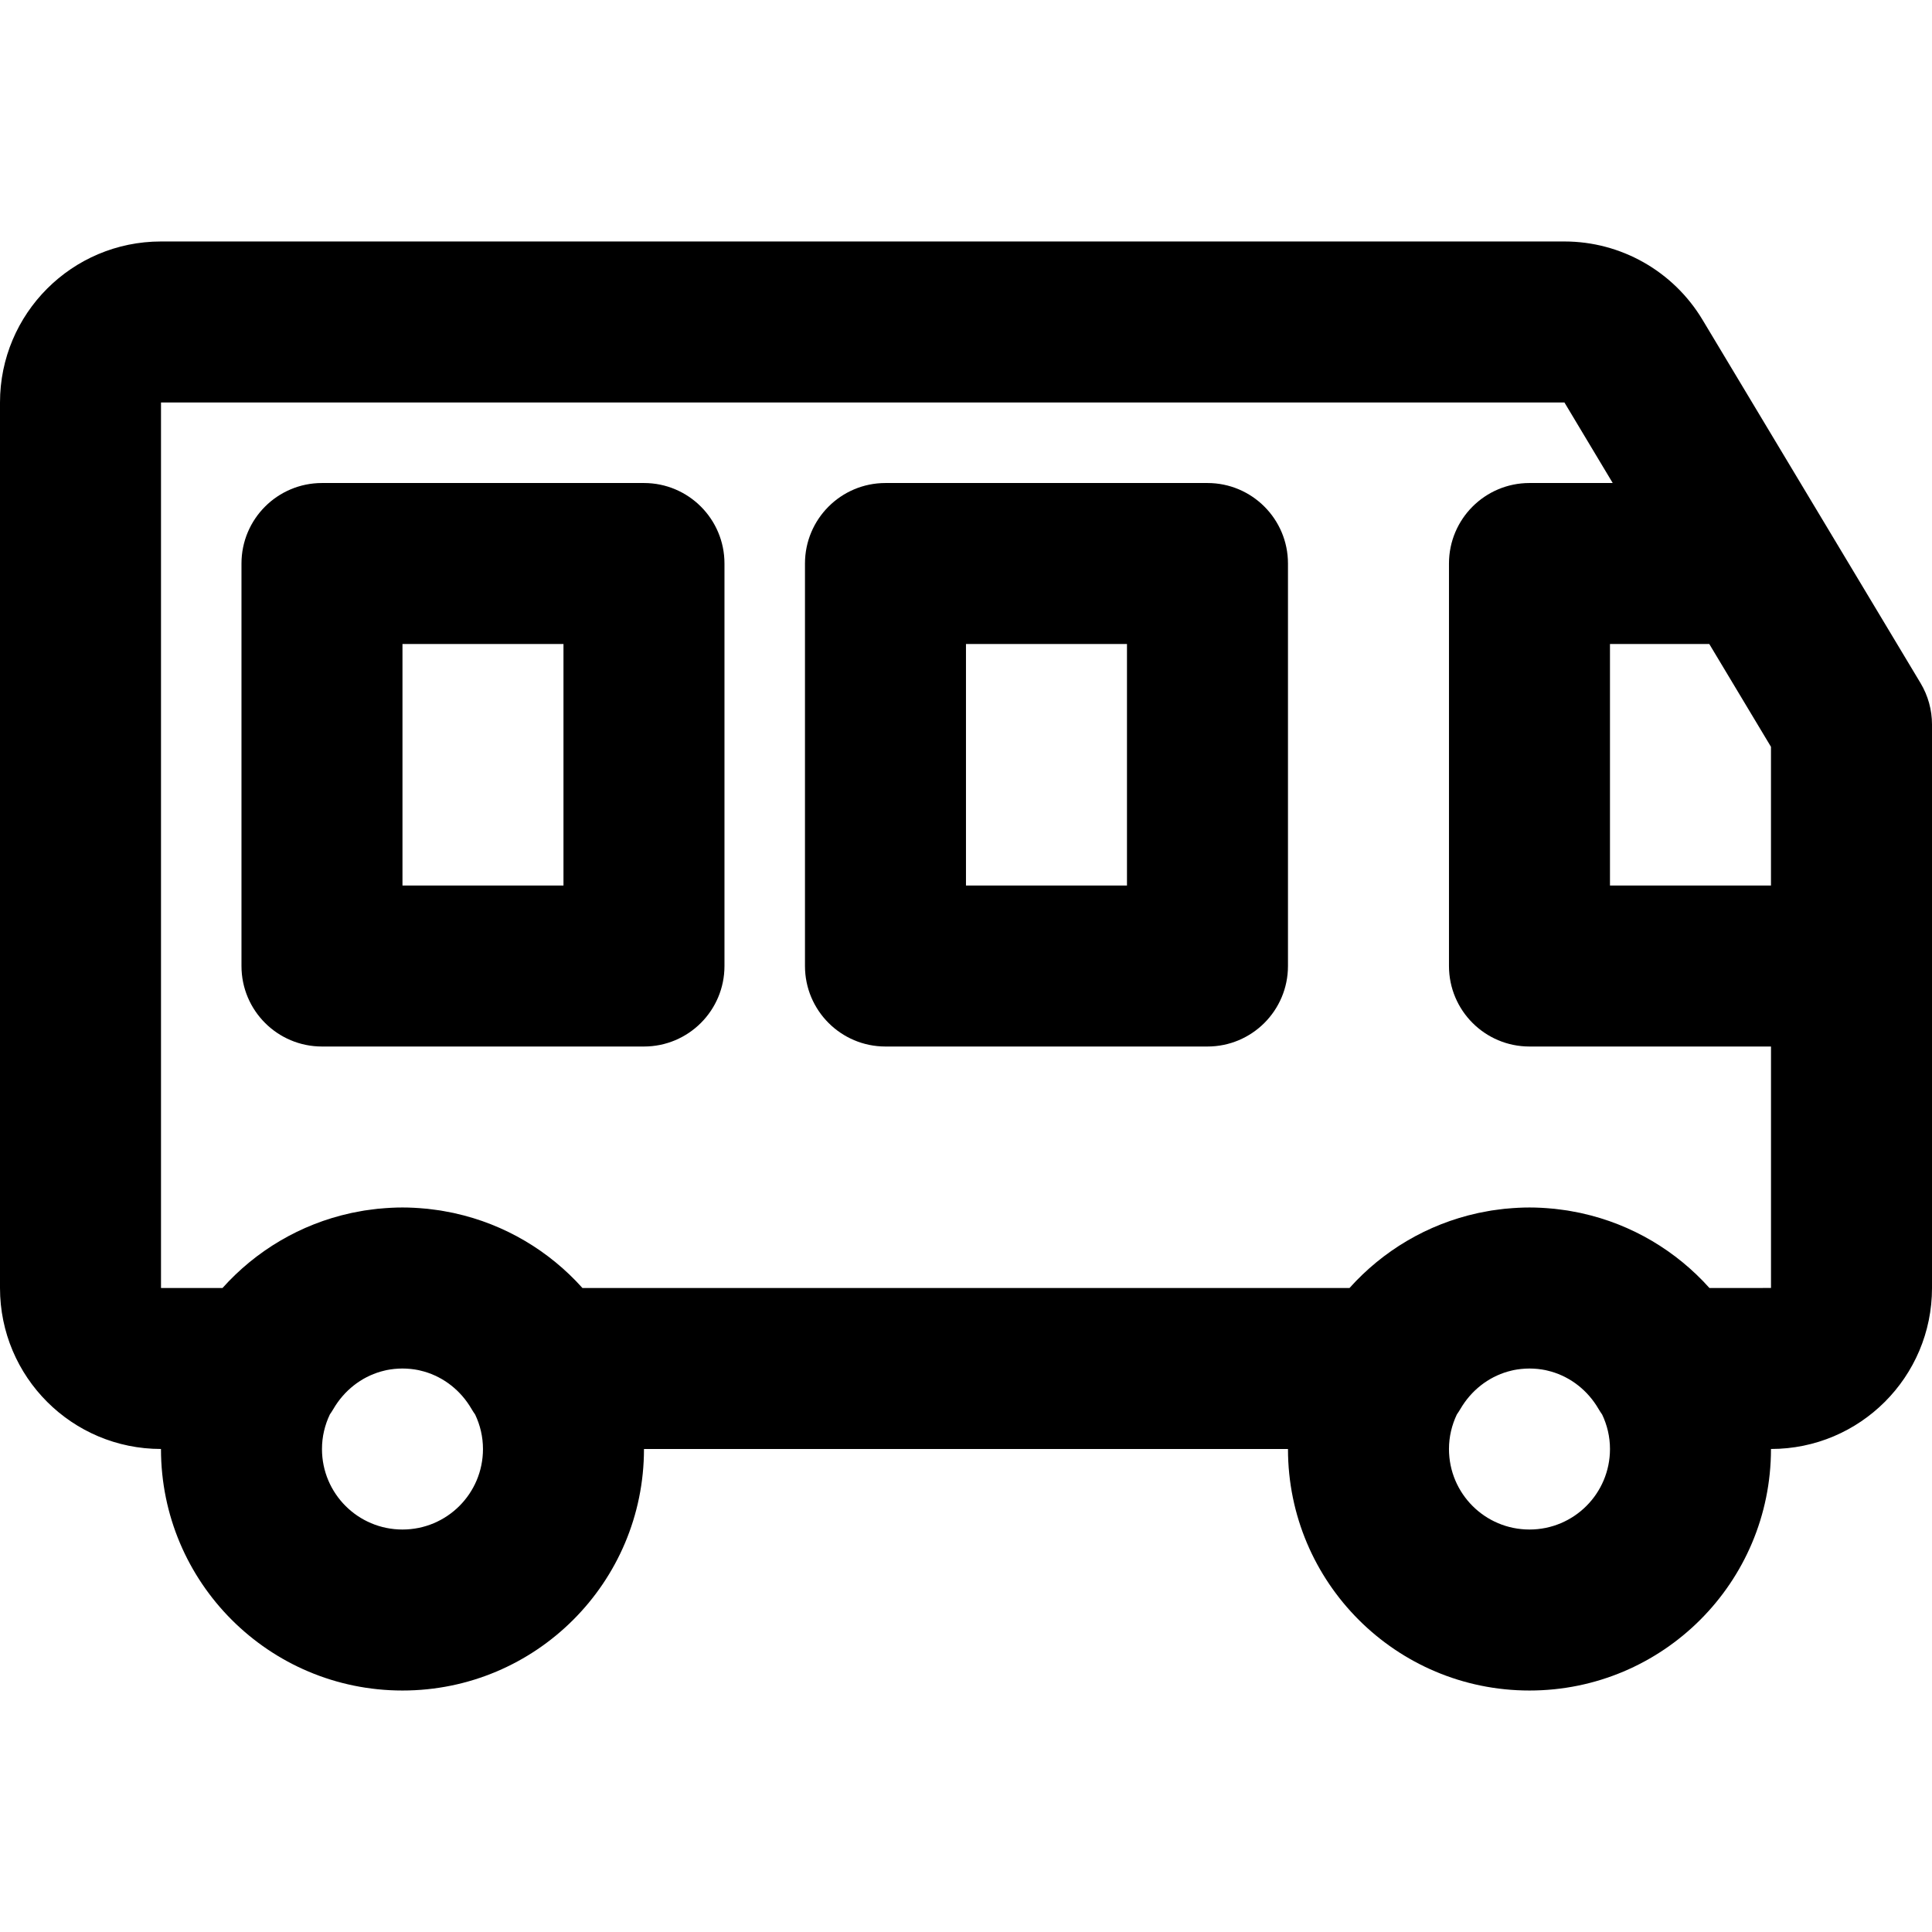
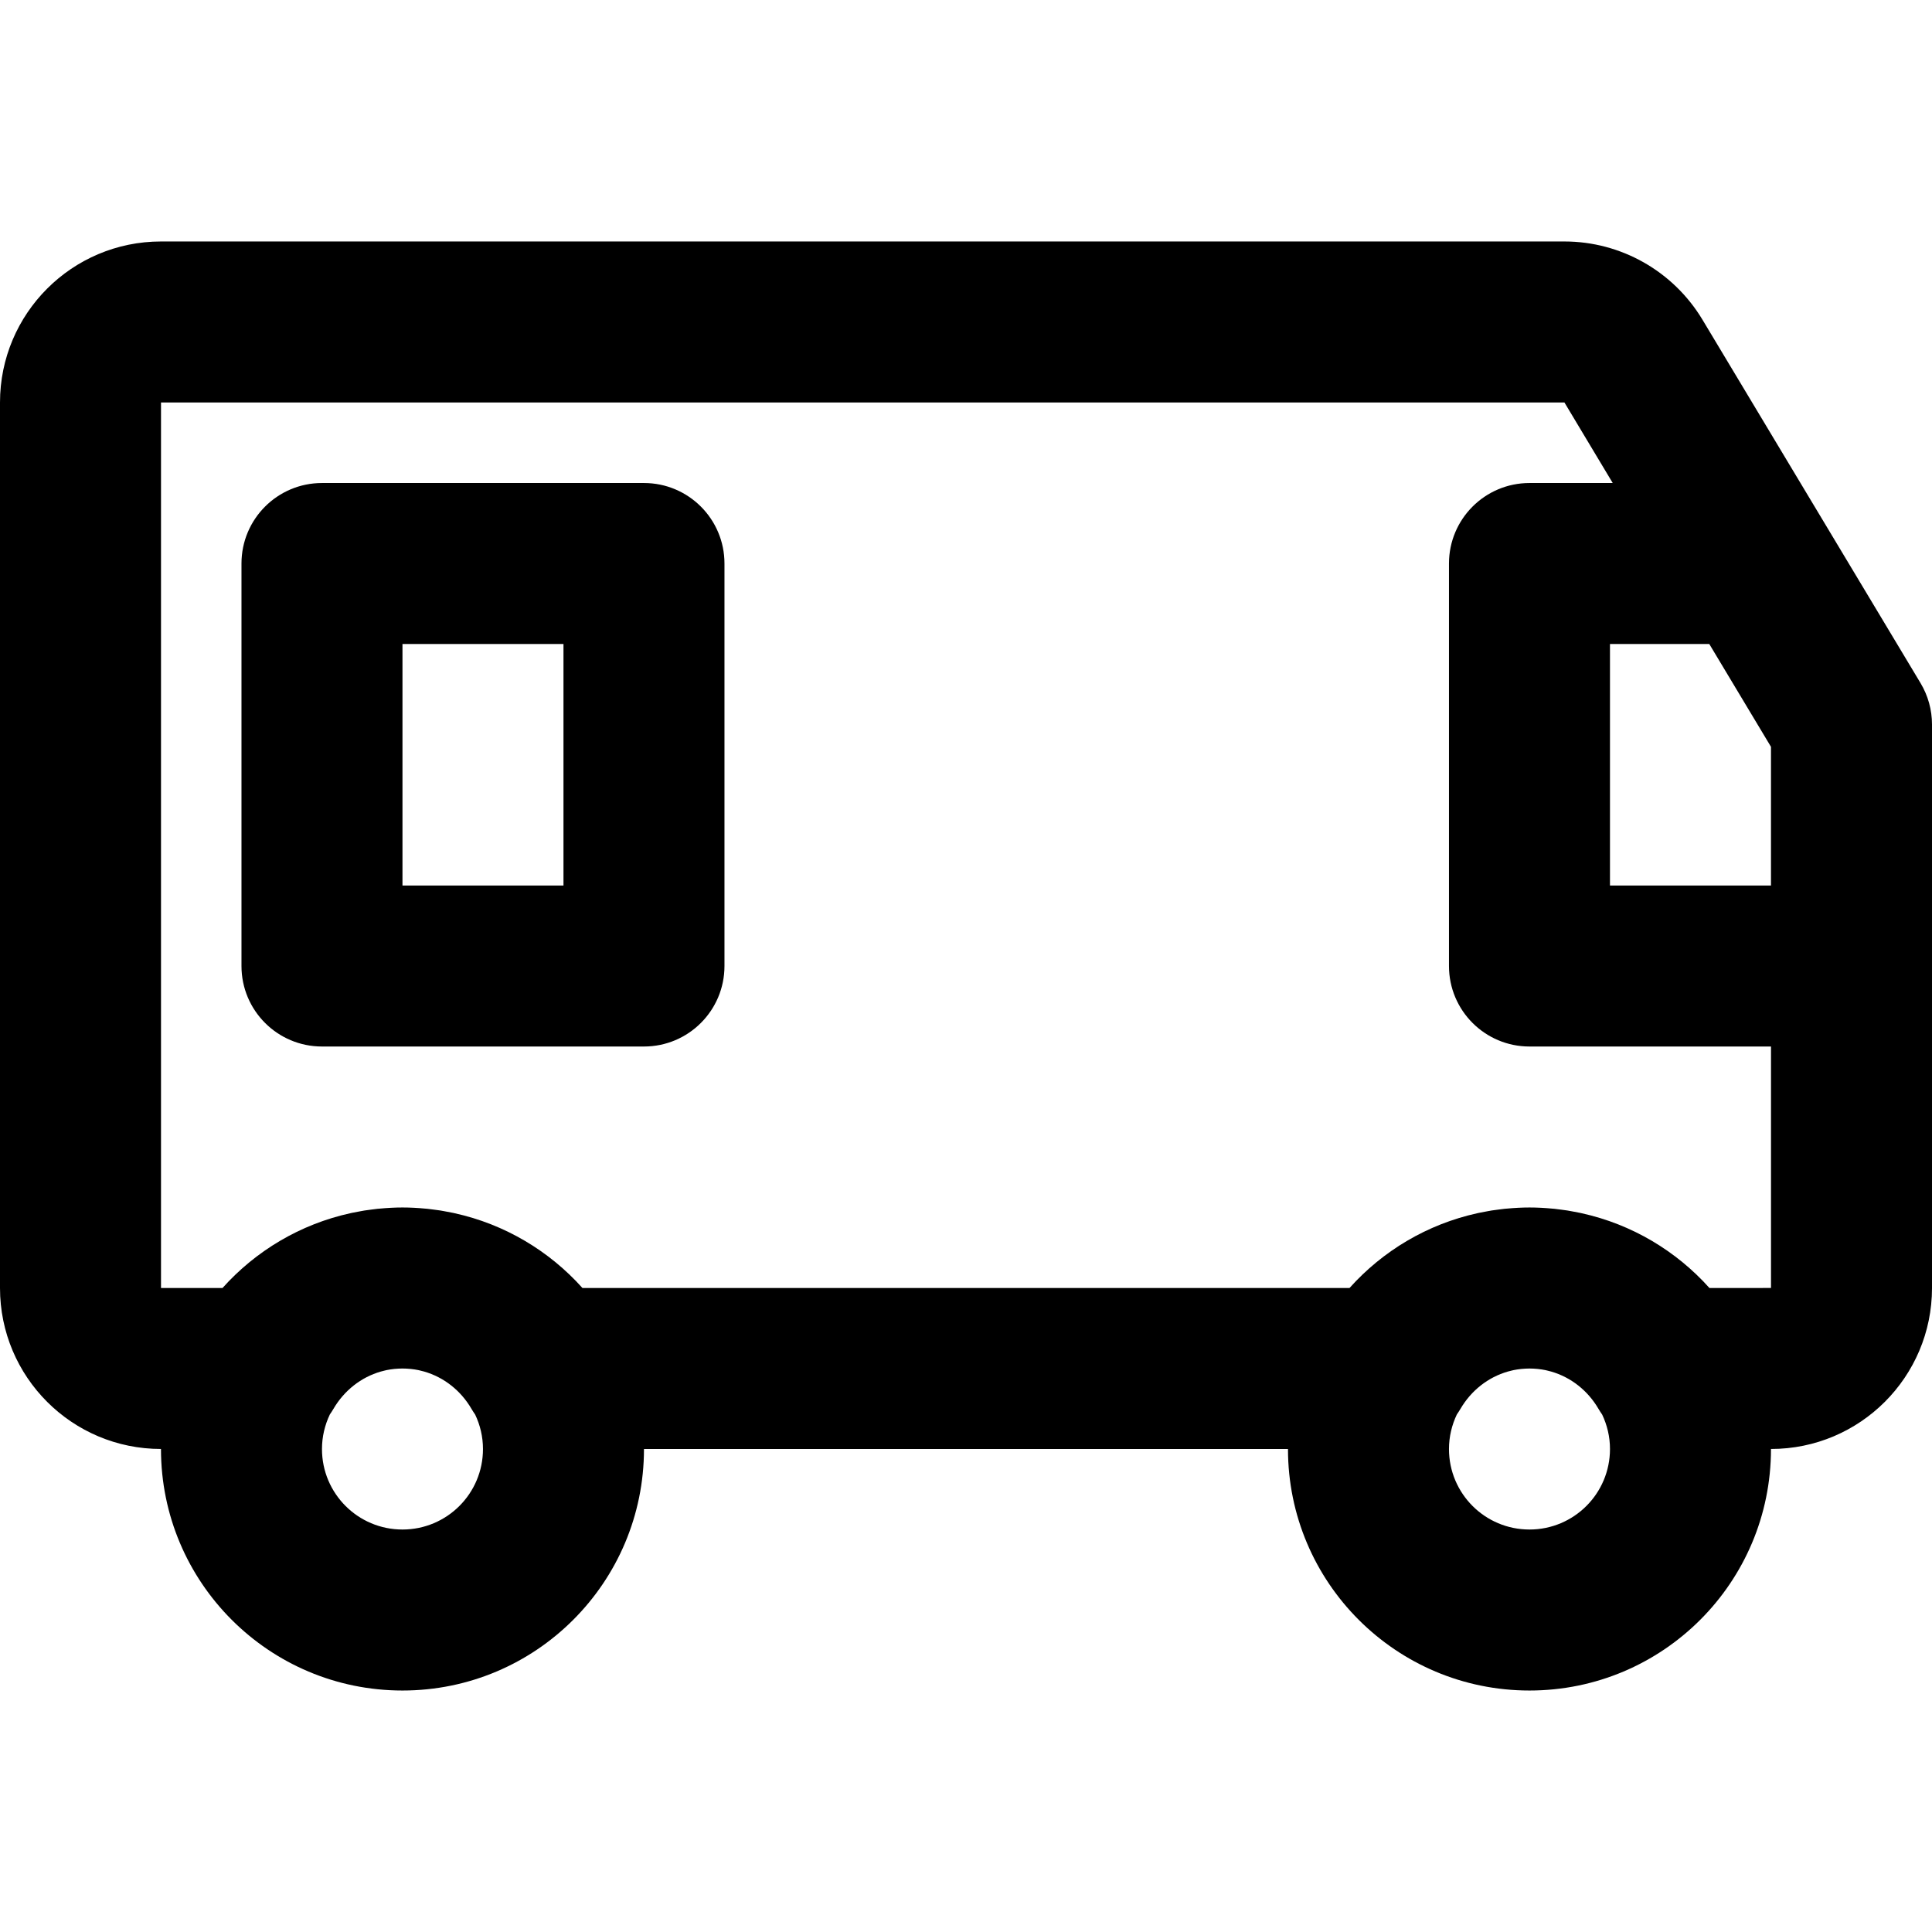
<svg xmlns="http://www.w3.org/2000/svg" fill="#000000" height="800px" width="800px" version="1.1" id="Layer_1" viewBox="0 0 512 512" xml:space="preserve">
  <g>
    <g>
      <g>
-         <path d="M319.994,128.005H234.66c-11.782,0-21.333,9.551-21.333,21.333v106.667c0,11.782,9.551,21.333,21.333,21.333h85.333     c11.782,0,21.333-9.551,21.333-21.333V149.339C341.327,137.557,331.776,128.005,319.994,128.005z M298.66,234.672h-42.667v-64     h42.667V234.672z" />
        <path d="M170.66,128.005H85.327c-11.782,0-21.333,9.551-21.333,21.333v106.667c0,11.782,9.551,21.333,21.333,21.333h85.333     c11.782,0,21.333-9.551,21.333-21.333V149.339C191.994,137.557,182.442,128.005,170.66,128.005z M149.327,234.672H106.66v-64     h42.667V234.672z" />
        <path d="M508.959,181.017l-57.792-96.299c-7.727-12.85-21.597-20.724-36.575-20.724H42.667C19.091,63.995,0,83.099,0,106.661     v234.667c0,23.577,19.084,42.663,42.661,42.666c0,0.004,0,0.007,0,0.011c0,35.355,28.645,64,64,64s64-28.645,64-64     c0-0.004,0-0.007,0-0.011h170.667c0,0.004,0,0.007,0,0.011c0,35.355,28.645,64,64,64c35.355,0,64-28.645,64-64     c0-0.004,0-0.007,0-0.011h0.007c23.562,0,42.667-19.091,42.667-42.667V191.995C512,188.127,510.949,184.333,508.959,181.017z      M469.327,197.914v36.758H426.66v-64h26.321L469.327,197.914z M106.66,405.339c-11.791,0-21.333-9.542-21.333-21.333     c0-3.285,0.763-6.383,2.086-9.162c0.324-0.465,0.636-0.94,0.924-1.435c2.874-4.927,7.372-8.437,12.586-9.935     c0.307-0.085,0.615-0.166,0.927-0.238c0.203-0.048,0.404-0.104,0.609-0.146c0.629-0.125,1.267-0.223,1.914-0.292     c0.069-0.008,0.138-0.014,0.207-0.021c0.684-0.066,1.377-0.105,2.079-0.105c0.708,0,1.406,0.039,2.096,0.106     c0.058,0.006,0.116,0.011,0.174,0.018c0.658,0.069,1.307,0.169,1.946,0.297c0.177,0.037,0.351,0.085,0.526,0.126     c0.343,0.078,0.681,0.167,1.017,0.261c5.201,1.501,9.691,5.005,12.542,9.906c0.299,0.515,0.625,1.008,0.963,1.491     c1.314,2.77,2.07,5.856,2.07,9.128C127.994,395.797,118.452,405.339,106.66,405.339z M405.327,405.339     c-11.791,0-21.333-9.542-21.333-21.333c0-3.285,0.763-6.383,2.086-9.161c0.324-0.465,0.636-0.94,0.925-1.435     c2.874-4.927,7.372-8.437,12.586-9.935c0.307-0.086,0.616-0.167,0.929-0.238c0.203-0.048,0.403-0.103,0.608-0.146     c0.629-0.125,1.267-0.223,1.915-0.292c0.069-0.008,0.138-0.014,0.207-0.021c0.684-0.066,1.377-0.105,2.079-0.105     c0.708,0,1.406,0.039,2.096,0.106c0.058,0.006,0.116,0.011,0.174,0.018c0.658,0.069,1.307,0.169,1.946,0.297     c0.177,0.037,0.351,0.085,0.527,0.126c0.343,0.078,0.68,0.167,1.016,0.261c5.201,1.501,9.691,5.005,12.542,9.906     c0.299,0.515,0.625,1.008,0.962,1.491c1.314,2.77,2.07,5.857,2.07,9.129C426.66,395.797,417.118,405.339,405.327,405.339z      M453.015,341.328c-8.779-9.804-20.536-16.874-33.853-19.807c-0.125-0.028-0.249-0.059-0.375-0.086     c-0.799-0.171-1.607-0.32-2.417-0.461c-0.341-0.06-0.679-0.128-1.021-0.182c-0.545-0.086-1.097-0.151-1.647-0.223     c-0.592-0.078-1.182-0.164-1.778-0.226c-0.171-0.018-0.344-0.026-0.516-0.042c-2.005-0.192-4.029-0.306-6.075-0.306     c-2.008,0-3.995,0.112-5.963,0.296c-0.217,0.02-0.437,0.031-0.653,0.053c-0.556,0.058-1.105,0.138-1.657,0.21     c-0.592,0.076-1.186,0.148-1.773,0.24c-0.307,0.049-0.61,0.11-0.915,0.163c-0.847,0.146-1.689,0.302-2.524,0.481     c-0.096,0.021-0.191,0.045-0.286,0.066c-13.345,2.925-25.128,10.003-33.922,19.823H154.348     c-8.779-9.804-20.537-16.874-33.854-19.807c-0.125-0.028-0.249-0.059-0.374-0.086c-0.8-0.171-1.607-0.32-2.417-0.461     c-0.341-0.06-0.678-0.128-1.021-0.182c-0.546-0.086-1.097-0.151-1.647-0.223c-0.592-0.078-1.182-0.164-1.778-0.226     c-0.171-0.017-0.344-0.026-0.516-0.042c-2.005-0.192-4.029-0.306-6.075-0.306c-2.008,0-3.994,0.112-5.962,0.296     c-0.217,0.02-0.437,0.031-0.654,0.053c-0.555,0.058-1.104,0.138-1.656,0.21c-0.592,0.076-1.186,0.148-1.774,0.24     c-0.307,0.049-0.61,0.11-0.915,0.163c-0.847,0.146-1.69,0.302-2.525,0.481c-0.095,0.021-0.19,0.045-0.285,0.066     c-13.346,2.924-25.129,10.003-33.923,19.824H42.667V106.661h371.925c-0.006,0,5.391,9,12.796,21.344h-22.061     c-11.782,0-21.333,9.551-21.333,21.333v106.667c0,11.782,9.551,21.333,21.333,21.333h64.006v63.989H453.015z" />
      </g>
    </g>
  </g>
</svg>